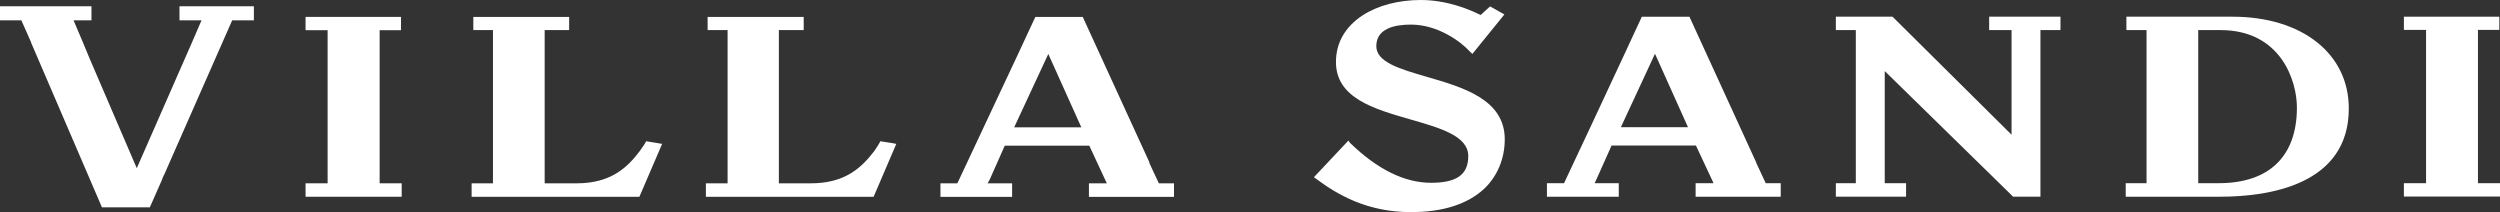
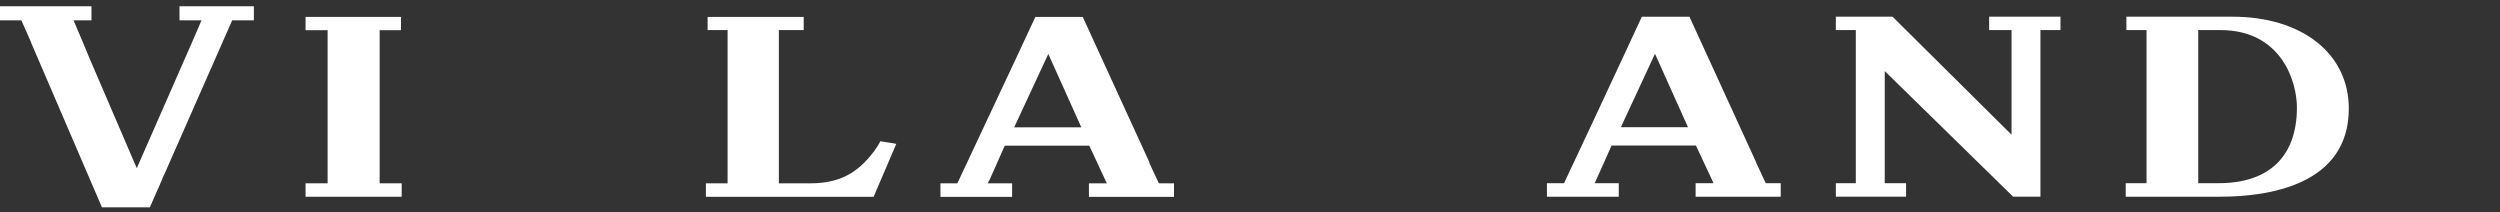
<svg xmlns="http://www.w3.org/2000/svg" width="165px" height="14px" viewBox="0 0 165 14" version="1.1">
  <rect x="0" y="0" width="165" height="14" fill="#333333" stroke="none" />
  <title>sioux-villa-sandi-logo-bianco</title>
  <g id="Page-1" stroke="none" stroke-width="1" fill="none" fill-rule="evenodd">
    <g id="sioux-villa-sandi-logo-bianco" fill="#FFFFFF" fill-rule="nonzero">
-       <polygon id="Fill-1" points="158.657 1.102 158.657 1.973 160.12 1.973 160.12 12.091 158.657 12.091 158.657 12.972 165 12.972 165 12.091 163.545 12.091 163.545 1.973 164.955 1.973 164.955 1.102" />
      <g id="Group-190">
        <path d="M106.977,8.397 L109.229,3.549 L111.408,8.397 L106.977,8.397 Z M115.903,10.73 L115.914,10.73 L111.503,1.104 L108.361,1.104 L107.43,3.106 C107.361,3.266 107.297,3.411 107.216,3.569 L105,8.317 L103.226,12.091 L102.098,12.091 L102.098,12.983 L106.839,12.983 L106.839,12.091 L105.247,12.091 L105.386,11.792 L106.362,9.607 L111.933,9.607 L113.095,12.091 L111.911,12.091 L111.911,12.983 L117.528,12.983 L117.528,12.091 L116.538,12.091 L115.903,10.73 Z" id="Fill-2" />
        <path d="M146.435,12.09 L145.083,12.09 L145.083,1.986 L146.549,1.986 C150.54,1.986 151.596,5.335 151.596,7.099 C151.596,10.317 149.765,12.09 146.435,12.09 M147.344,1.102 L140.342,1.102 L140.342,1.986 L141.672,1.986 L141.672,12.09 L140.297,12.09 L140.297,12.983 L146.518,12.983 C149.697,12.983 155.021,12.226 155.021,7.16 C155.021,3.534 151.925,1.102 147.344,1.102" id="Fill-4" />
        <polygon id="Fill-6" points="131.284 1.986 132.762 1.986 132.762 8.891 124.938 1.133 124.896 1.102 121.166 1.102 121.166 1.986 122.484 1.986 122.484 12.09 121.166 12.09 121.166 12.981 125.801 12.981 125.801 12.09 124.393 12.09 124.393 4.69 132.83 12.946 132.851 12.981 134.669 12.981 134.669 1.986 135.991 1.986 135.991 1.102 131.284 1.102" />
-         <path d="M94.153,5.066 C92.376,4.546 90.836,4.102 90.836,3.047 C90.836,1.869 92.062,1.623 93.12,1.623 C94.902,1.623 96.413,2.744 97.016,3.406 L97.175,3.561 L99.29,0.954 L98.346,0.421 L97.721,0.99 L97.564,0.916 C96.998,0.64 95.518,0 93.769,0 C92.309,0 90.948,0.356 89.936,1.01 C88.786,1.765 88.173,2.82 88.173,4.094 C88.173,6.48 90.696,7.194 93.127,7.894 C95.063,8.45 96.905,8.975 96.905,10.298 C96.905,11.522 96.154,12.064 94.449,12.064 C92.699,12.064 90.901,11.177 89.105,9.432 L88.991,9.28 L86.719,11.695 L86.9,11.827 C88.262,12.837 90.219,14 93.12,14 C95.242,14 96.871,13.471 97.973,12.443 C98.836,11.611 99.314,10.459 99.314,9.195 C99.314,6.556 96.562,5.765 94.153,5.066" id="Fill-8" />
        <polygon id="Fill-10" points="25.056 1.993 26.467 1.993 26.467 1.115 20.167 1.115 20.167 1.993 21.623 1.993 21.623 12.098 20.167 12.098 20.167 12.985 26.511 12.985 26.511 12.098 25.056 12.098" />
-         <path d="M43.519,9.463 L42.645,9.322 L42.61,9.391 C42.61,9.402 42.405,9.731 42.224,9.969 C41.393,11.076 40.292,12.099 38.063,12.099 L35.948,12.099 L35.948,1.986 L37.564,1.986 L37.564,1.116 L31.239,1.116 L31.239,1.986 L32.536,1.986 L32.536,12.099 L31.127,12.099 L31.127,12.987 L42.2,12.987 L43.702,9.493 L43.519,9.471 L43.519,9.463 Z" id="Fill-12" />
        <path d="M59,9.463 L58.101,9.322 L58.068,9.391 C58.068,9.402 57.875,9.731 57.703,9.969 C56.852,11.076 55.771,12.099 53.518,12.099 L51.405,12.099 L51.405,1.986 L53.044,1.986 L53.044,1.116 L46.703,1.116 L46.703,1.986 L48.021,1.986 L48.021,12.099 L46.589,12.099 L46.589,12.987 L57.659,12.987 L59.157,9.493 L59,9.471 L59,9.463 Z" id="Fill-14" />
        <path d="M66.935,8.405 L69.188,3.561 L71.368,8.405 L66.935,8.405 Z M75.848,10.738 L75.872,10.738 L71.461,1.117 L68.333,1.117 L67.539,2.821 C67.425,3.07 67.311,3.322 67.186,3.58 L63.184,12.102 L62.07,12.102 L62.07,12.993 L66.799,12.993 L66.799,12.102 L65.185,12.102 L65.343,11.803 L66.287,9.675 L66.32,9.614 L71.893,9.614 L73.052,12.102 L71.869,12.102 L71.869,12.993 L77.484,12.993 L77.484,12.102 L76.485,12.102 L75.848,10.738 Z" id="Fill-16" />
        <path d="M11.846,1.341 L13.301,1.341 L12.64,2.87 L9.027,11.101 L5.935,3.911 L5.503,2.87 L4.854,1.341 L6.036,1.341 L6.036,0.413 L0,0.413 L0,1.341 L1.409,1.341 L2.057,2.801 L2.046,2.801 L6.729,13.684 L9.889,13.684 L10.686,11.876 C10.731,11.72 10.813,11.581 10.879,11.431 C10.936,11.306 10.994,11.191 11.038,11.069 L15.325,1.341 L16.756,1.341 L16.756,0.413 L11.846,0.413 L11.846,1.341 Z" id="Fill-18" />
      </g>
    </g>
  </g>
</svg>